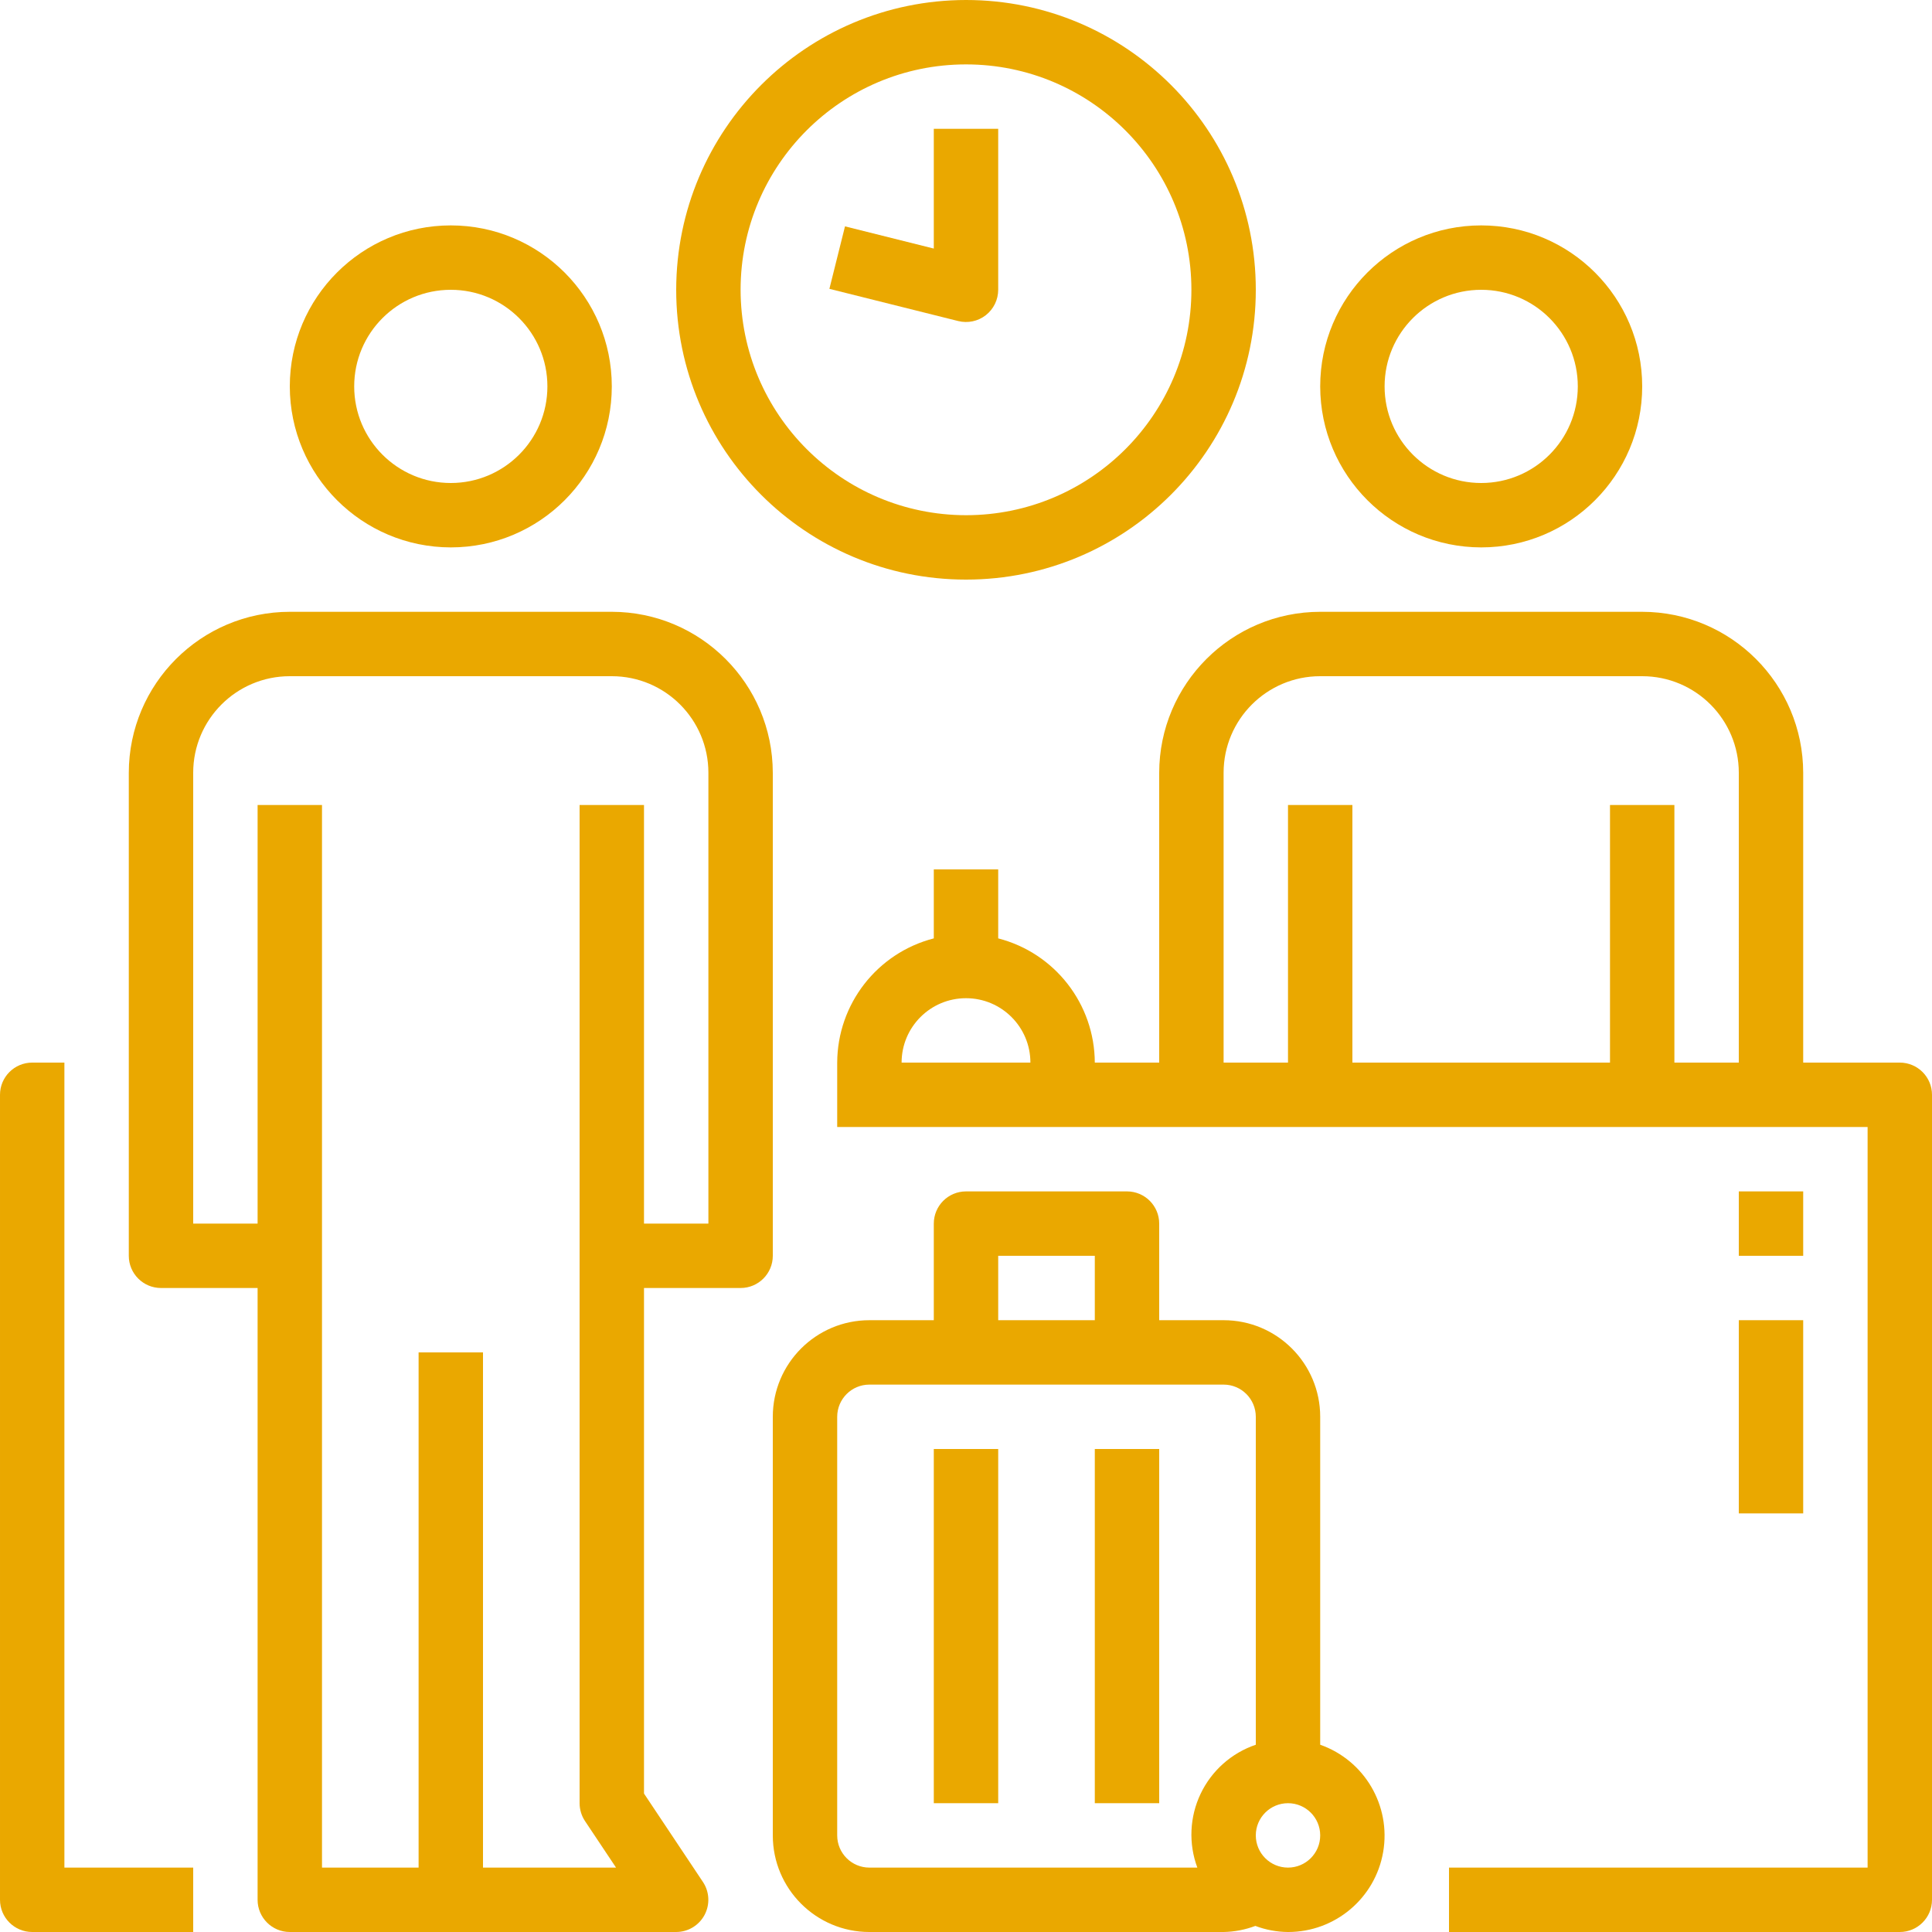
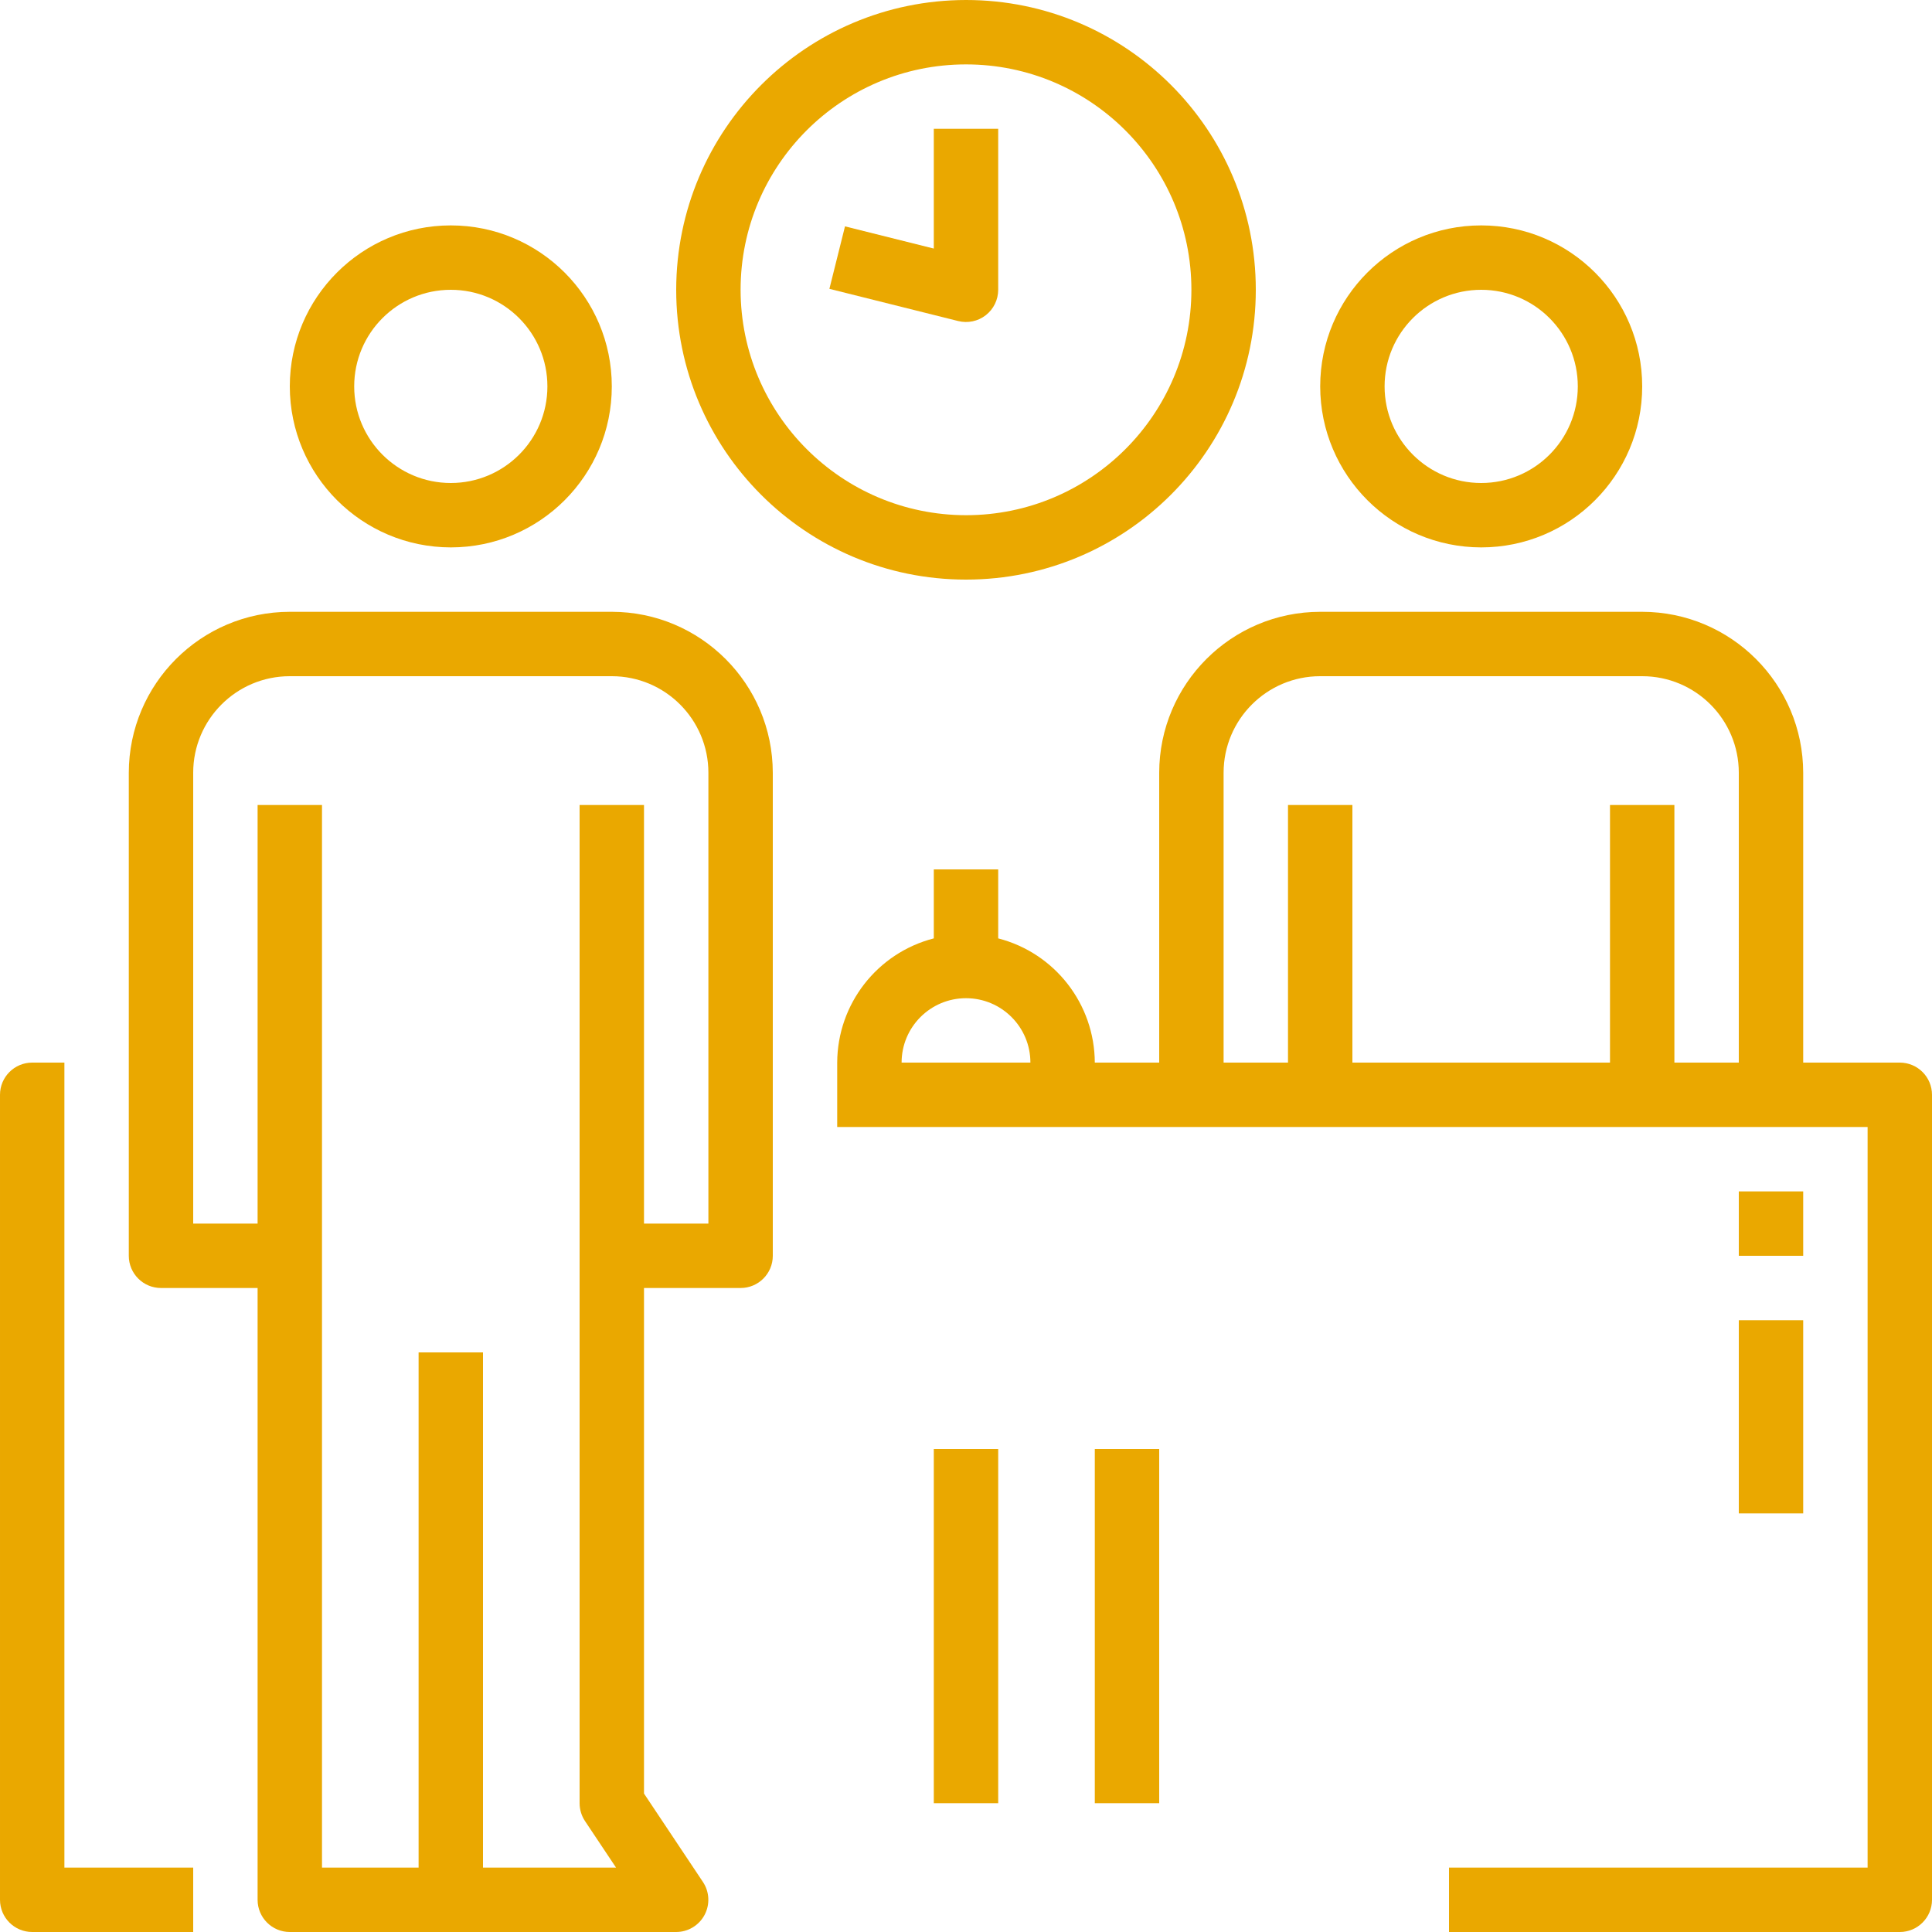
<svg xmlns="http://www.w3.org/2000/svg" height="512px" viewBox="0 0 480 480" width="512px" class="">
  <g transform="matrix(-1 0 0 1 480 0)">
    <path d="m152 96c0-22.09-17.91-40-40-40s-40 17.91-40 40 17.91 40 40 40c22.082-.027 39.973-17.918 40-40zm-64 0c0-13.254 10.746-24 24-24s24 10.746 24 24-10.746 24-24 24-24-10.746-24-24zm0 0" data-original="#000000" class="active-path" data-old_color="#000000" fill="#EAA800" />
    <path d="m8 480h112v-16h-104v-184h256v-16c-.055-14.547-9.914-27.227-24-30.863v-17.137h-16v17.137c-14.086 3.637-23.945 16.316-24 30.863h-16v-72c-.027-22.082-17.918-39.973-40-40h-80c-22.082.027-39.973 17.918-40 40v72h-24c-4.418 0-8 3.582-8 8v200c0 4.418 3.582 8 8 8zm232-232c8.836 0 16 7.164 16 16h-32c0-8.836 7.164-16 16-16zm-192-56c0-13.254 10.746-24 24-24h80c13.254 0 24 10.746 24 24v72h-16v-64h-16v64h-64v-64h-16v64h-16zm0 0" data-original="#000000" class="active-path" data-old_color="#000000" fill="#EAA800" />
    <path d="m472 264h-8v200h-32v16h40c4.418 0 8-3.582 8-8v-200c0-4.418-3.582-8-8-8zm0 0" data-original="#000000" class="active-path" data-old_color="#000000" fill="#EAA800" />
    <path d="m408 96c0-22.09-17.91-40-40-40s-40 17.91-40 40 17.91 40 40 40c22.082-.027 39.973-17.918 40-40zm-64 0c0-13.254 10.746-24 24-24s24 10.746 24 24-10.746 24-24 24-24-10.746-24-24zm0 0" data-original="#000000" class="active-path" data-old_color="#000000" fill="#EAA800" />
    <path d="m288 192v120c0 4.418 3.582 8 8 8h24v125.602l-14.656 21.984c-1.625 2.453-1.77 5.602-.379 8.195s4.094 4.215 7.035 4.219h96c4.418 0 8-3.582 8-8v-152h24c4.418 0 8-3.582 8-8v-120c-.027-22.082-17.918-39.973-40-40h-80c-22.082.027-39.973 17.918-40 40zm144 0v112h-16v-104h-16v264h-24v-128h-16v128h-33.055l7.711-11.559c.875-1.316 1.34-2.863 1.344-4.441v-248h-16v104h-16v-112c0-13.254 10.746-24 24-24h80c13.254 0 24 10.746 24 24zm0 0" data-original="#000000" class="active-path" data-old_color="#000000" fill="#EAA800" />
    <path d="m192 360h16v88h-16zm0 0" data-original="#000000" class="active-path" data-old_color="#000000" fill="#EAA800" />
    <path d="m232 360h16v88h-16zm0 0" data-original="#000000" class="active-path" data-old_color="#000000" fill="#EAA800" />
-     <path d="m240 296h-40c-4.418 0-8 3.582-8 8v24h-16c-13.254 0-24 10.746-24 24v81.473c-11.012 3.879-17.621 15.133-15.645 26.641 1.98 11.508 11.969 19.91 23.645 19.887 2.773-.023 5.52-.535 8.113-1.512 2.523.949 5.191 1.461 7.887 1.512h88c13.254 0 24-10.746 24-24v-104c0-13.254-10.746-24-24-24h-16v-24c0-4.418-3.582-8-8-8zm-32 16h24v16h-24zm-48 152c-4.418 0-8-3.582-8-8s3.582-8 8-8 8 3.582 8 8-3.582 8-8 8zm104-120c4.418 0 8 3.582 8 8v104c0 4.418-3.582 8-8 8h-81.473c2.215-5.969 1.922-12.582-.812-18.332-2.738-5.75-7.684-10.148-13.715-12.195v-81.473c0-4.418 3.582-8 8-8zm0 0" data-original="#000000" class="active-path" data-old_color="#000000" fill="#EAA800" />
    <path d="m240 0c-39.766 0-72 32.234-72 72s32.234 72 72 72 72-32.234 72-72c-.043-39.746-32.254-71.957-72-72zm0 128c-30.93 0-56-25.07-56-56s25.07-56 56-56 56 25.07 56 56c-.035 30.914-25.086 55.965-56 56zm0 0" data-original="#000000" class="active-path" data-old_color="#000000" fill="#EAA800" />
    <path d="m248 61.754v-29.754h-16v40c0 2.461 1.137 4.789 3.074 6.305 1.941 1.516 4.473 2.051 6.863 1.457l32-8-3.875-15.523zm0 0" data-original="#000000" class="active-path" data-old_color="#000000" fill="#EAA800" />
    <path d="m32 328h16v48h-16zm0 0" data-original="#000000" class="active-path" data-old_color="#000000" fill="#EAA800" />
    <path d="m32 296h16v16h-16zm0 0" data-original="#000000" class="active-path" data-old_color="#000000" fill="#EAA800" />
  </g>
</svg>